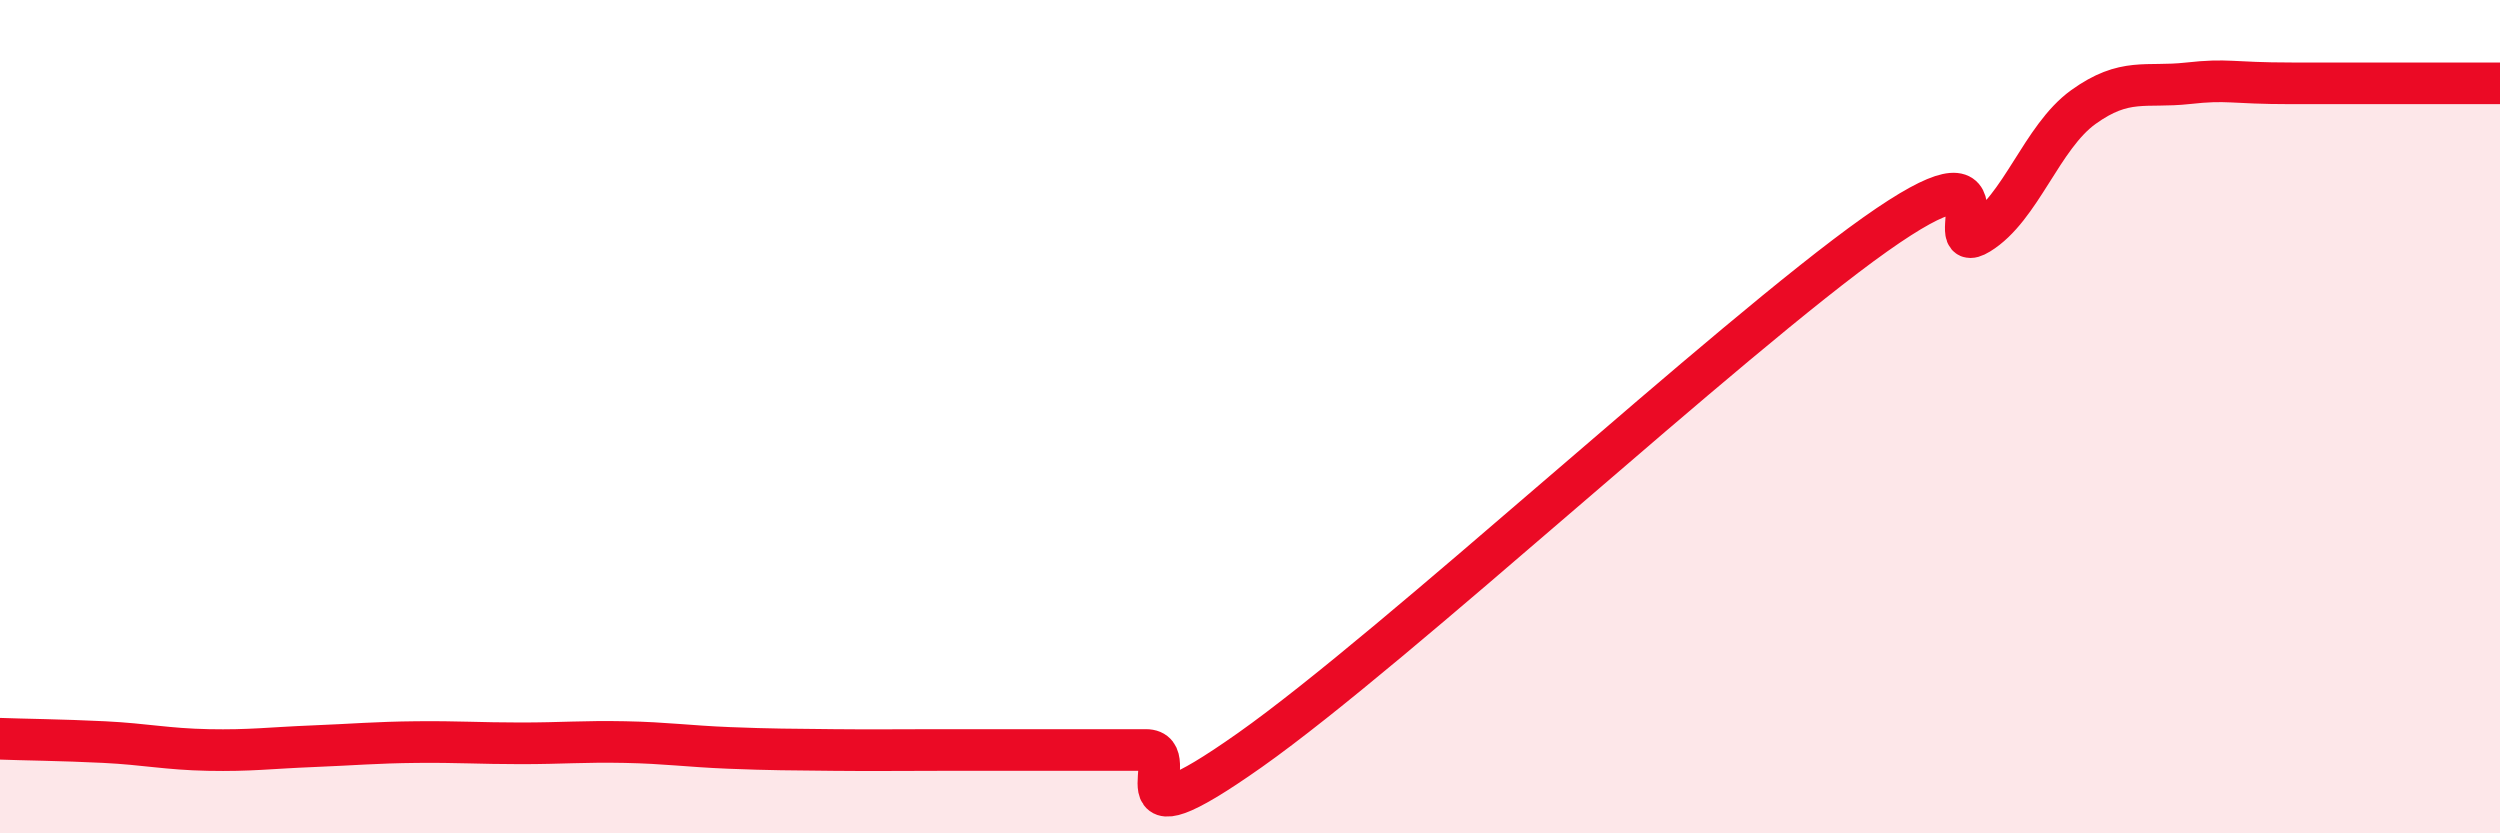
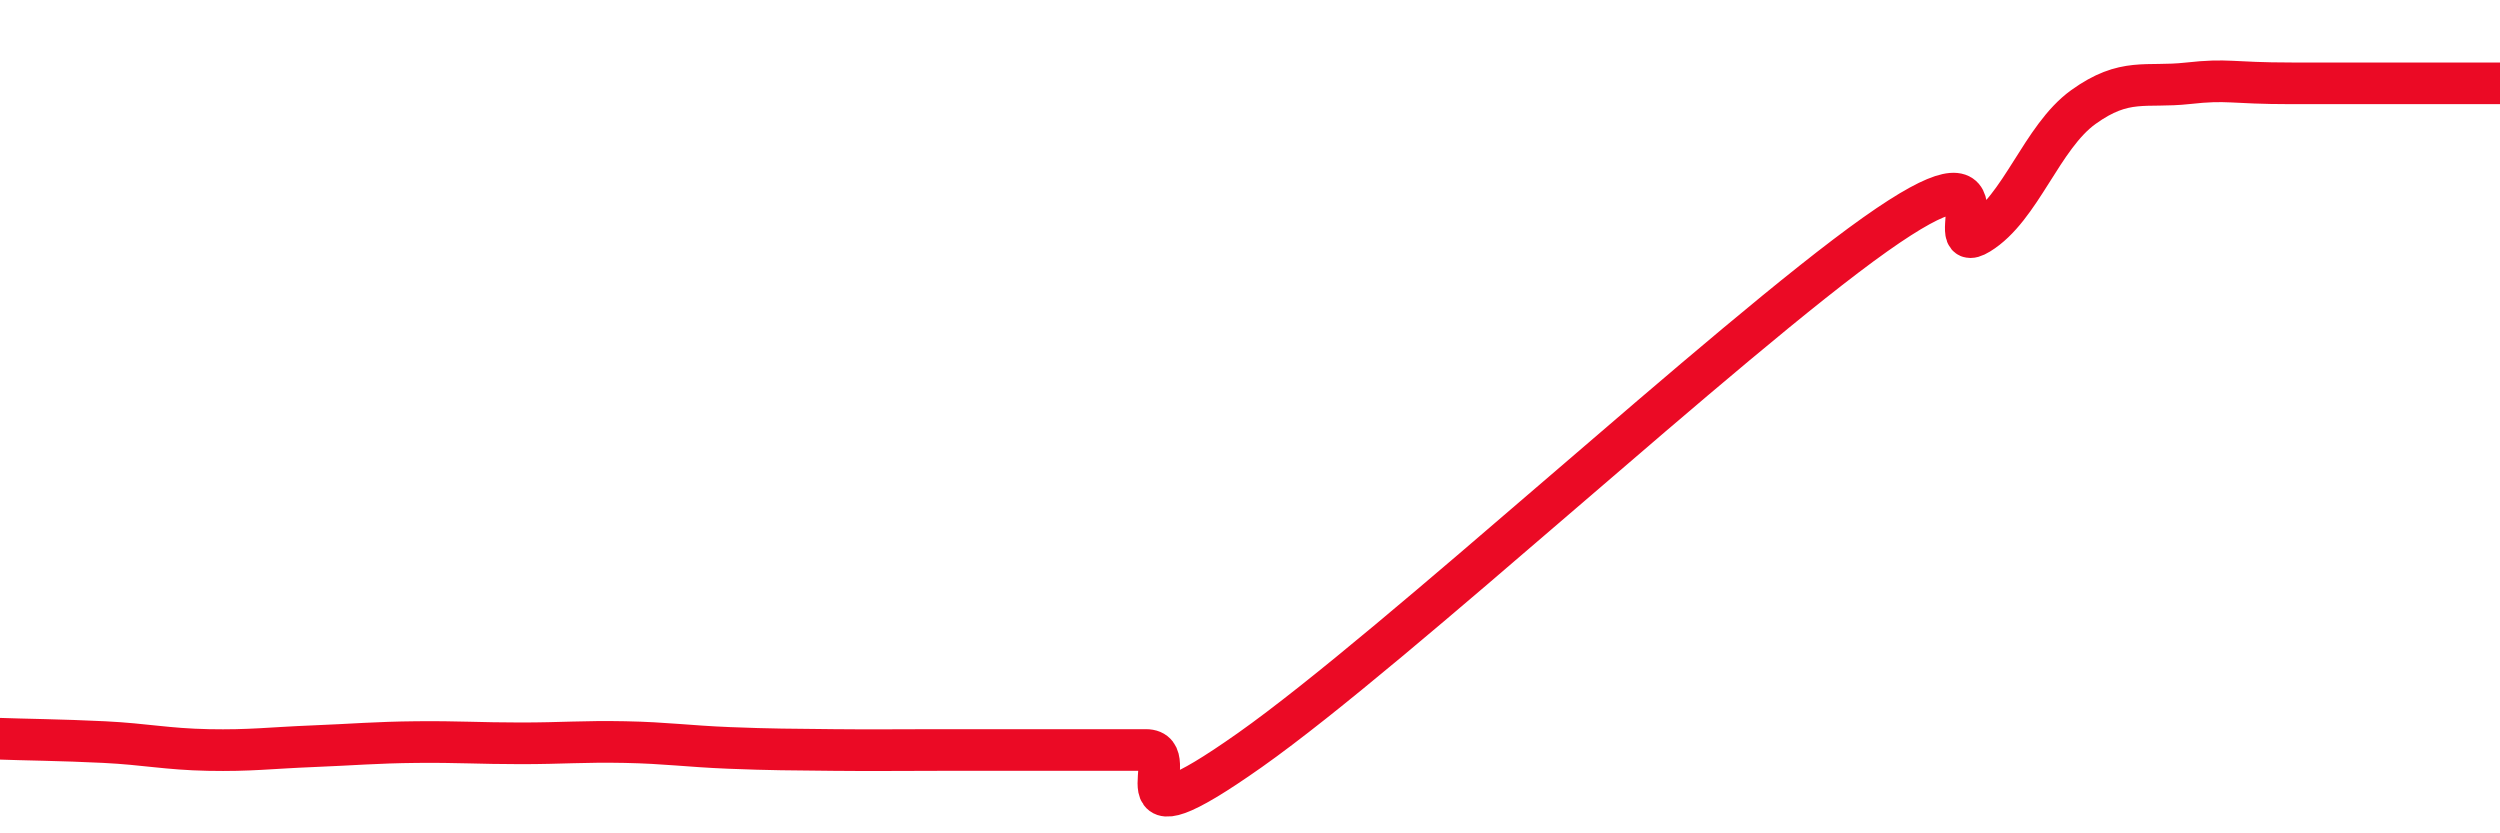
<svg xmlns="http://www.w3.org/2000/svg" width="60" height="20" viewBox="0 0 60 20">
-   <path d="M 0,17.73 C 0.5,17.75 1.5,17.76 2.5,17.81 C 3.5,17.86 4,17.98 5,18 C 6,18.02 6.5,17.95 7.5,17.91 C 8.5,17.87 9,17.82 10,17.81 C 11,17.8 11.5,17.84 12.5,17.84 C 13.5,17.84 14,17.79 15,17.81 C 16,17.83 16.5,17.91 17.5,17.95 C 18.5,17.99 19,17.99 20,18 C 21,18.01 21.5,18 22.5,18 C 23.5,18 24,18 25,18 C 26,18 26.5,18 27.5,18 C 28.5,18 26.5,20.47 30,18 C 33.5,15.53 41.5,8.11 45,5.63 C 48.5,3.15 46.5,6.22 47.5,5.61 C 48.5,5 49,3.29 50,2.57 C 51,1.85 51.5,2.11 52.5,2 C 53.5,1.89 53.5,2 55,2 C 56.5,2 59,2 60,2L60 20L0 20Z" fill="#EB0A25" opacity="0.1" stroke-linecap="round" stroke-linejoin="round" />
  <path d="M 0,17.73 C 0.5,17.75 1.5,17.76 2.5,17.81 C 3.5,17.86 4,17.98 5,18 C 6,18.02 6.5,17.95 7.5,17.91 C 8.5,17.87 9,17.82 10,17.81 C 11,17.8 11.5,17.84 12.5,17.84 C 13.5,17.84 14,17.79 15,17.81 C 16,17.83 16.5,17.91 17.5,17.95 C 18.5,17.99 19,17.99 20,18 C 21,18.01 21.5,18 22.5,18 C 23.5,18 24,18 25,18 C 26,18 26.5,18 27.5,18 C 28.5,18 26.5,20.47 30,18 C 33.5,15.53 41.5,8.11 45,5.63 C 48.5,3.15 46.5,6.22 47.5,5.61 C 48.5,5 49,3.29 50,2.57 C 51,1.85 51.5,2.11 52.5,2 C 53.5,1.89 53.5,2 55,2 C 56.5,2 59,2 60,2" stroke="#EB0A25" stroke-width="1" fill="none" stroke-linecap="round" stroke-linejoin="round" />
</svg>